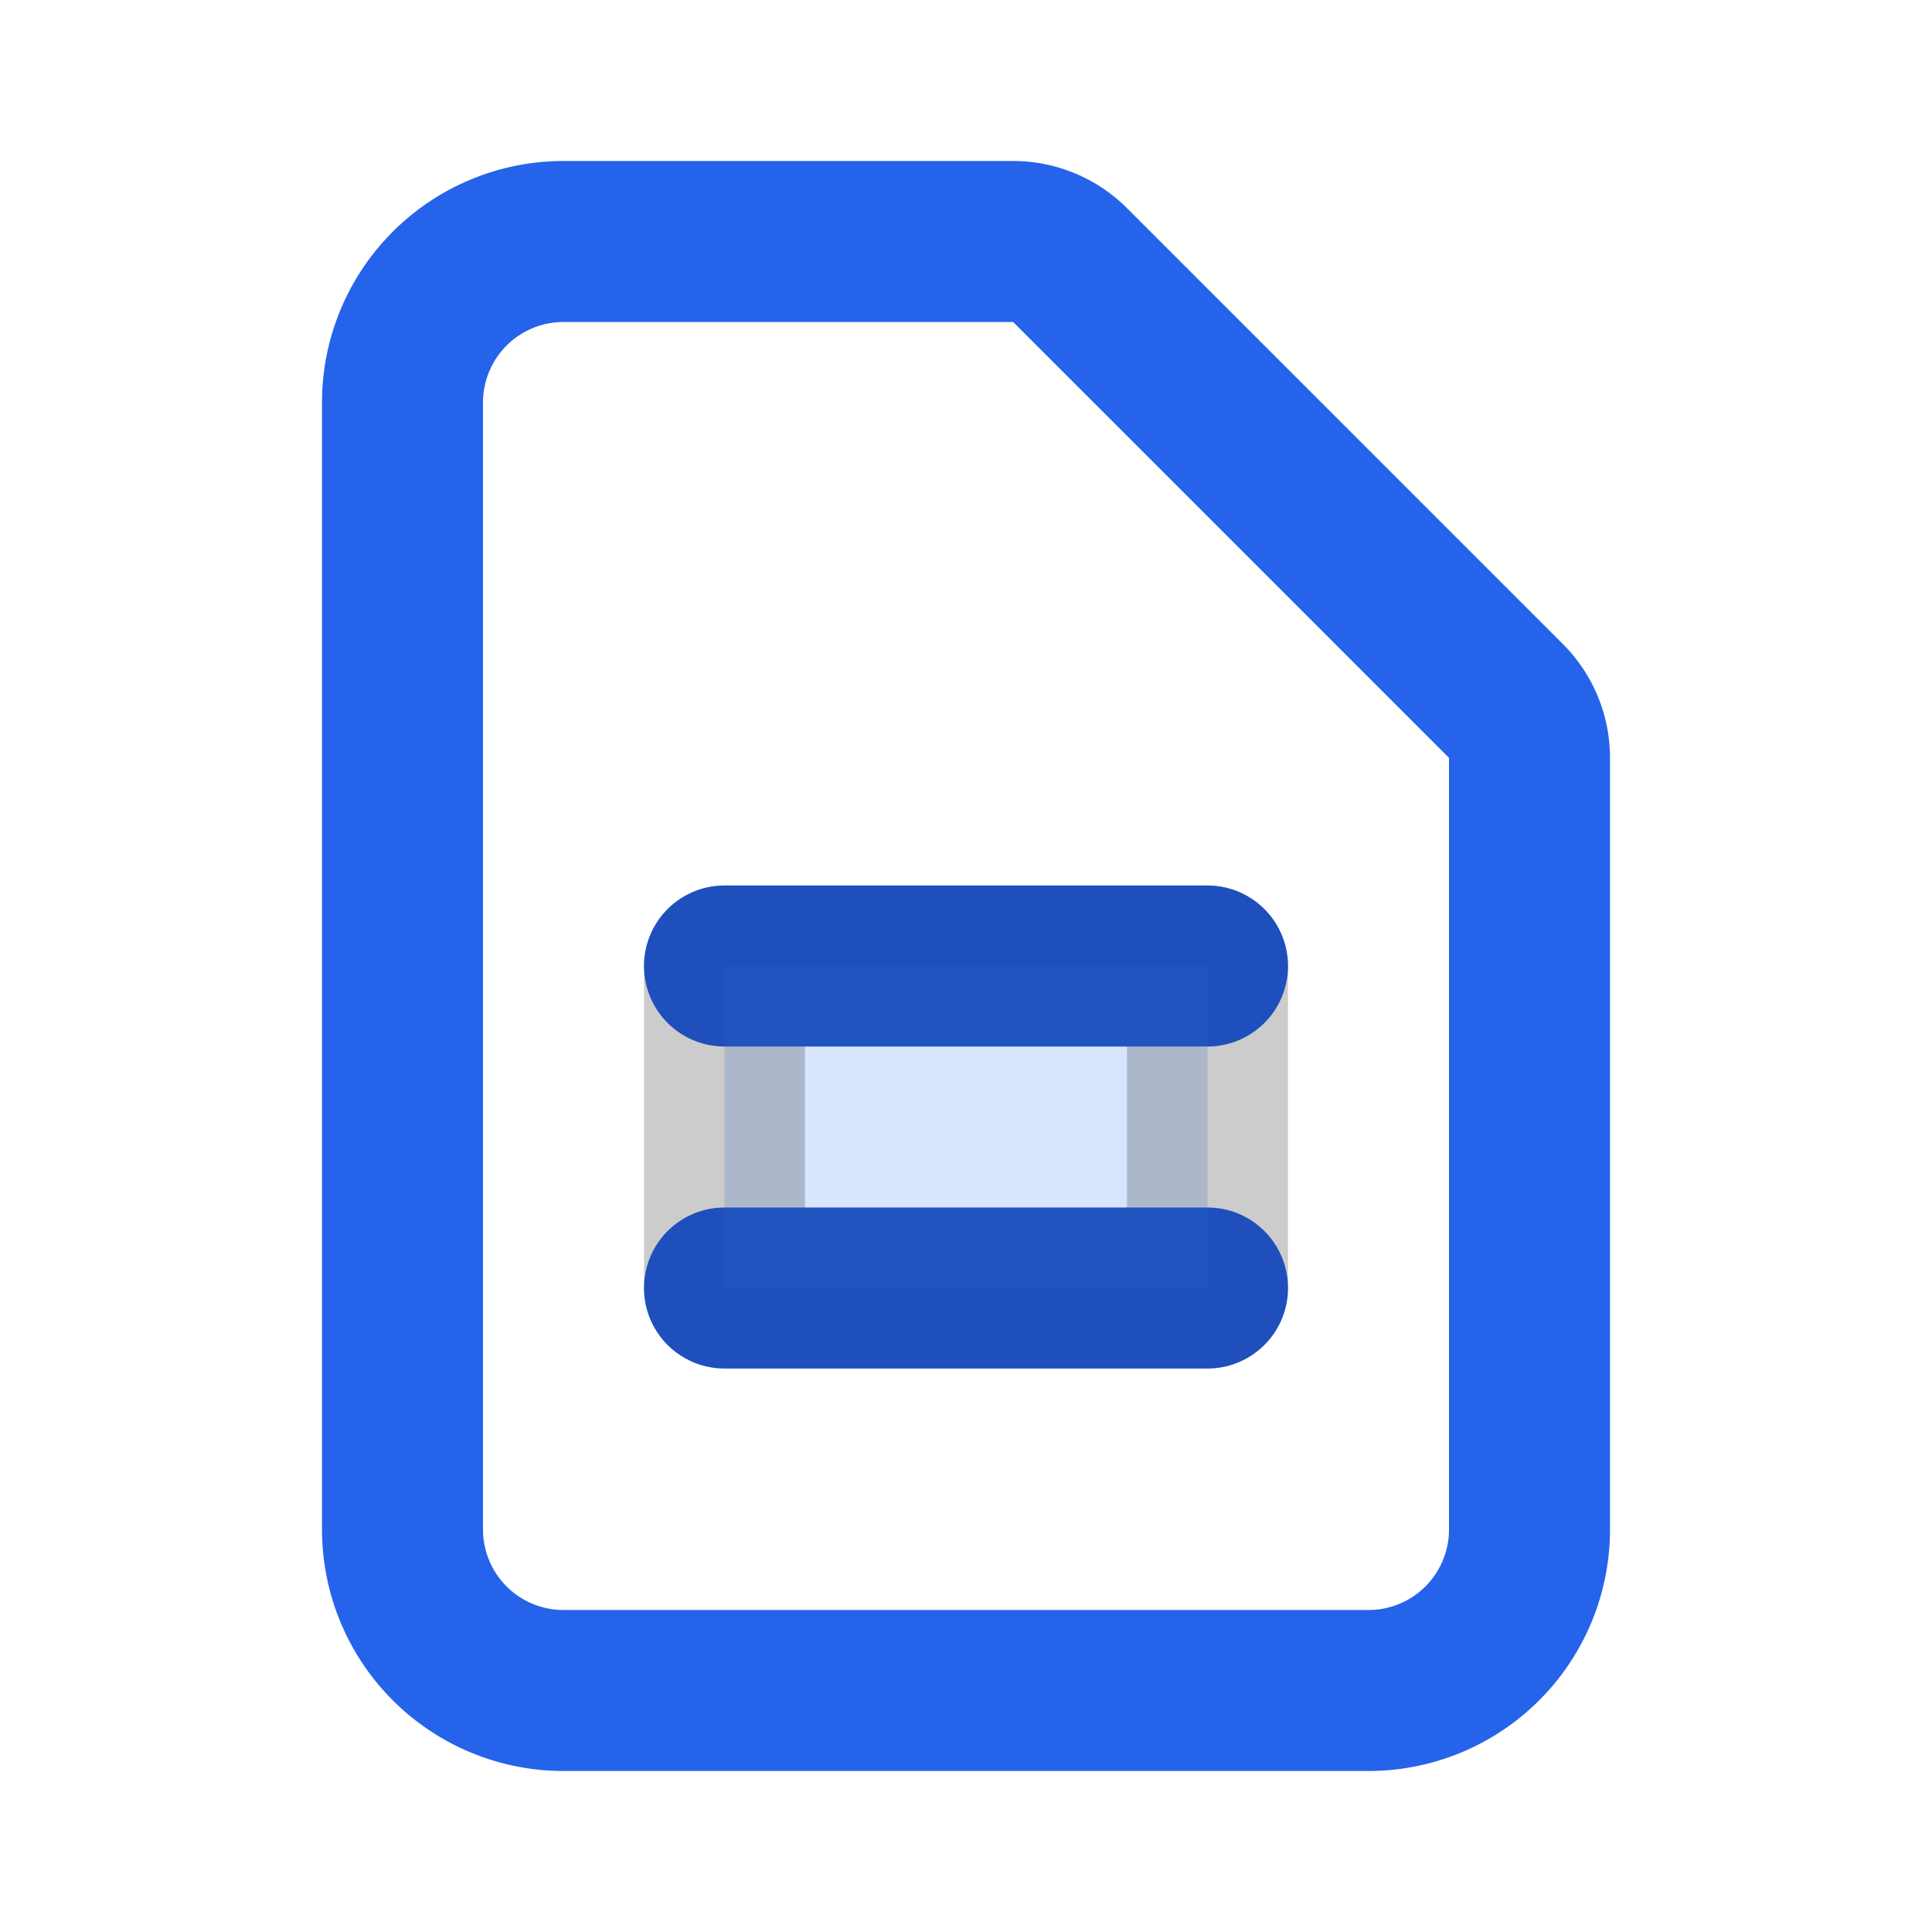
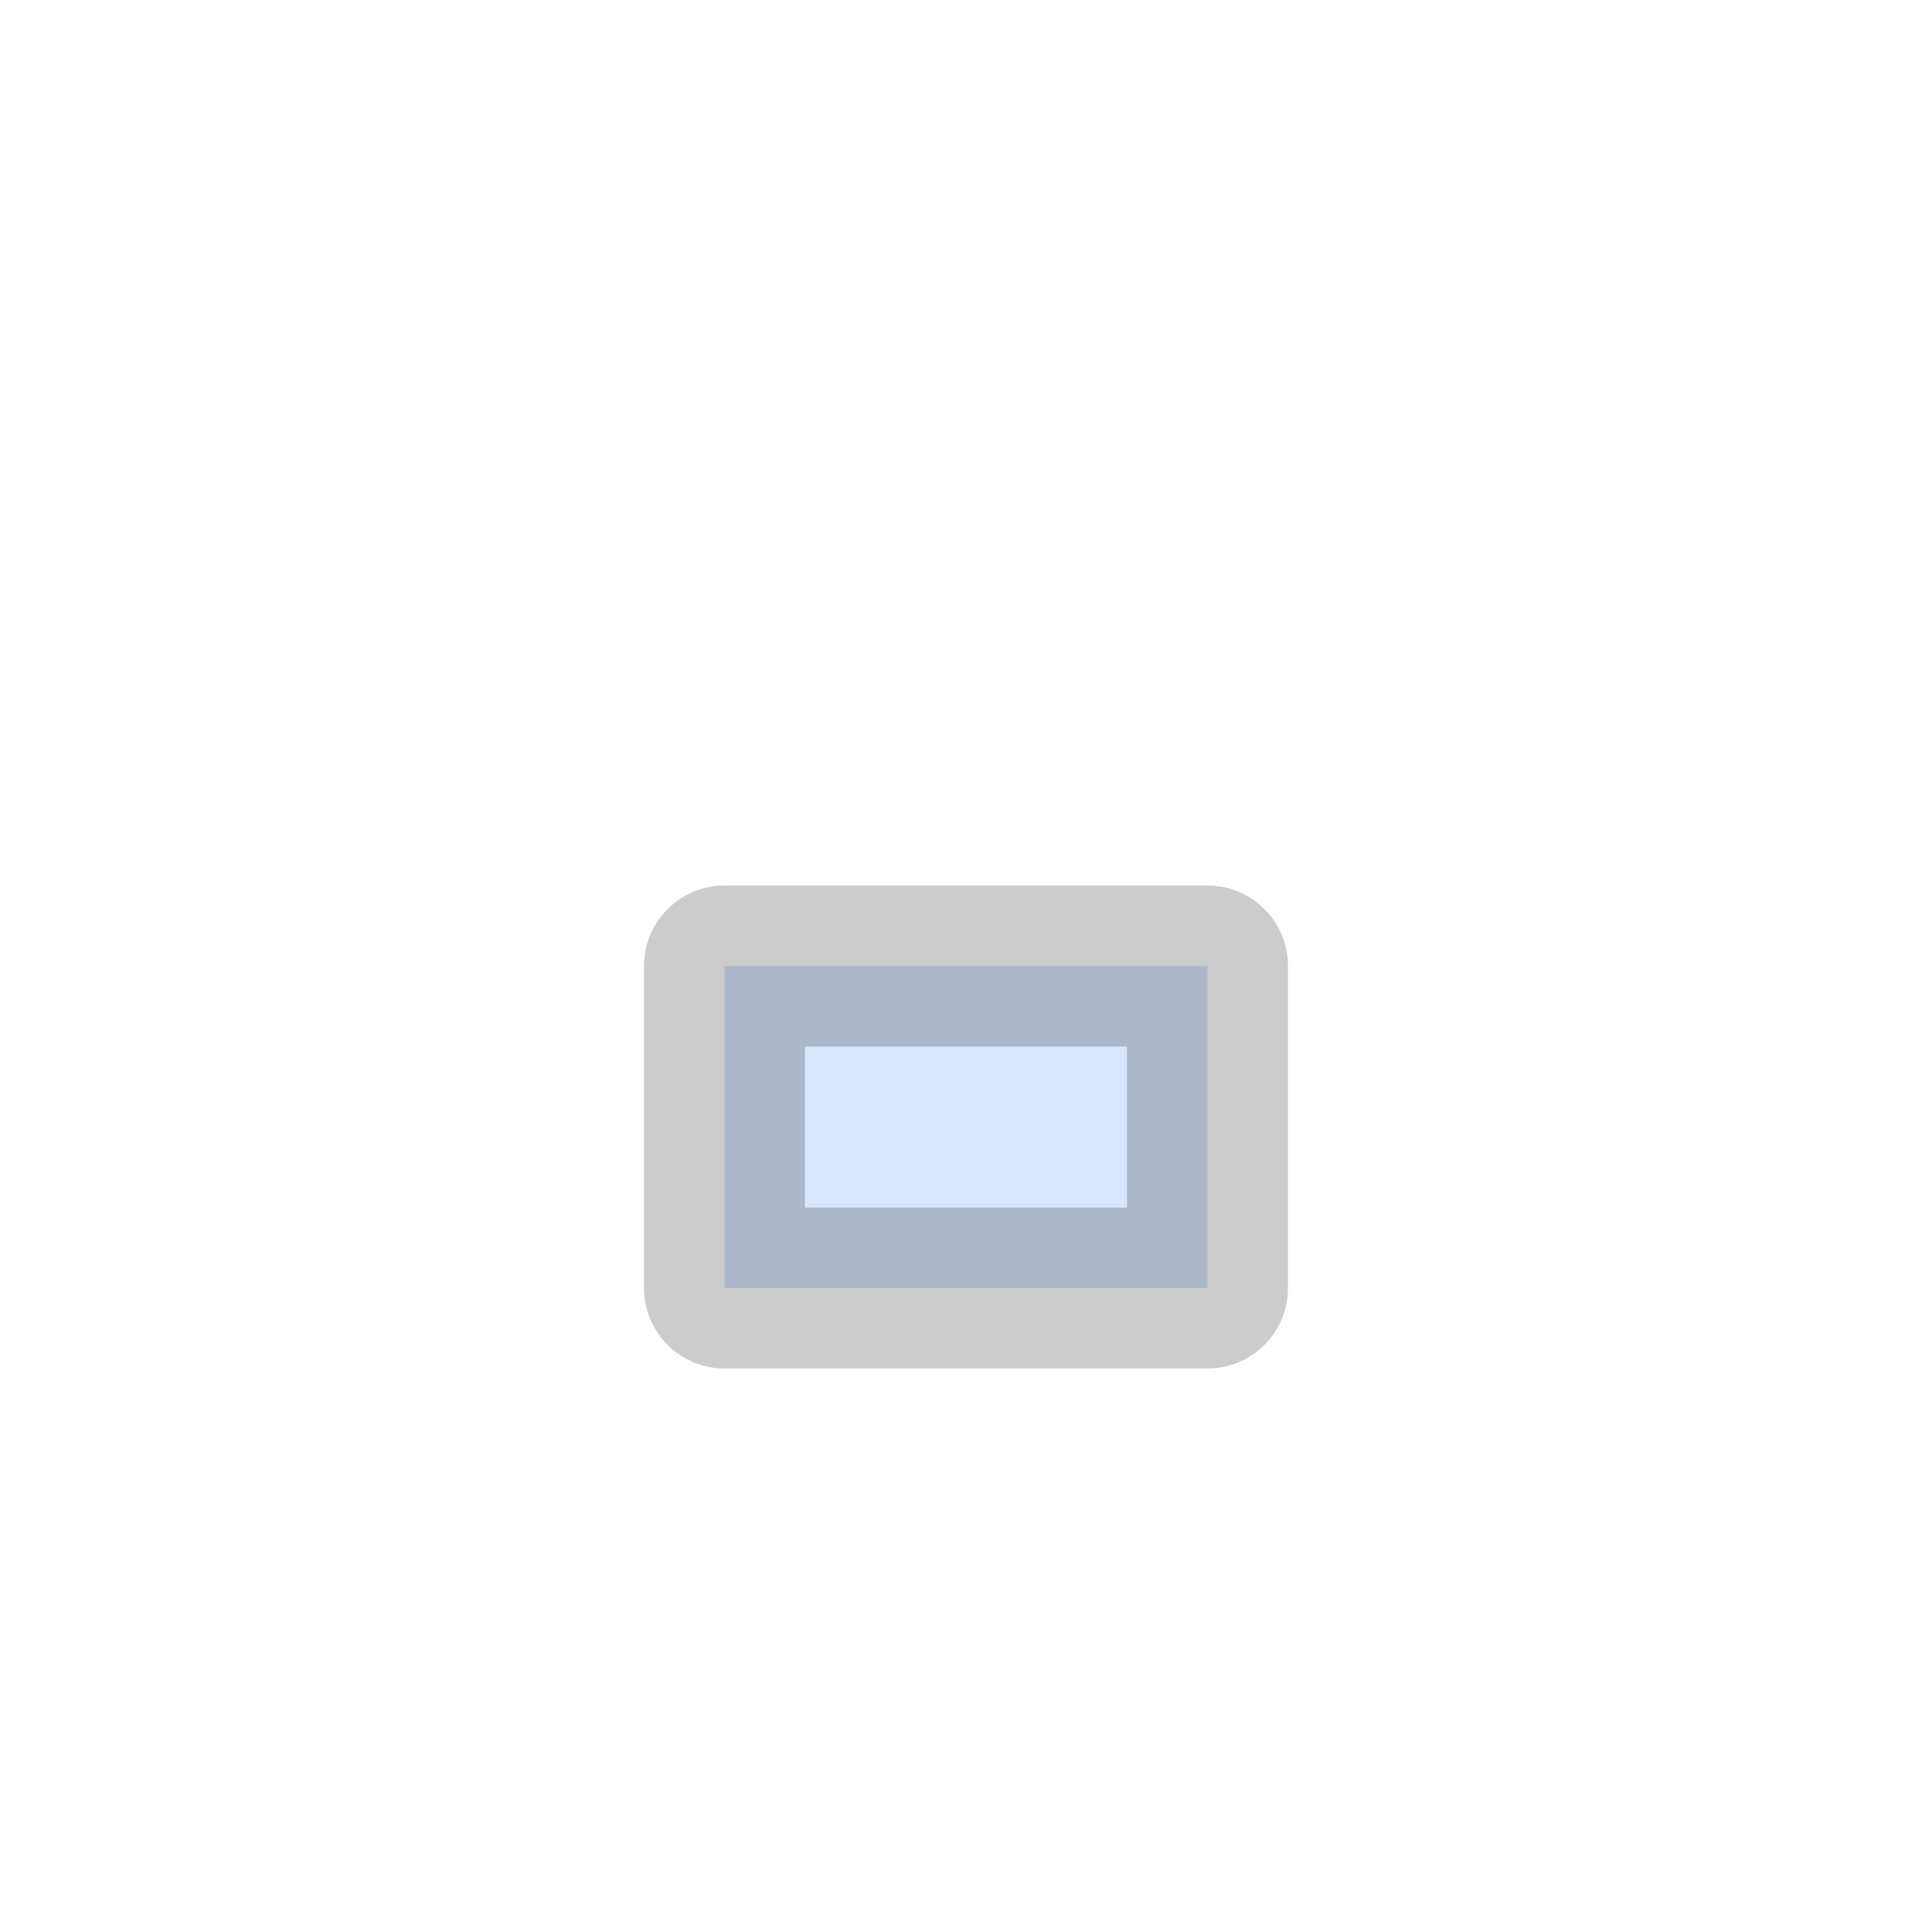
<svg xmlns="http://www.w3.org/2000/svg" viewBox="0 0 24 24" fill="none" stroke="currentColor" stroke-width="2" stroke-linecap="round" stroke-linejoin="round">
  <defs>
    <style>
      .icon-stroke { stroke: #2563eb; }
      .icon-fill { fill: #3b82f6; }
    </style>
  </defs>
-   <path class="icon-stroke" d="M9 12h6m-6 4h6m2 5H7a2 2 0 01-2-2V5a2 2 0 012-2h5.586a1 1 0 01.707.293l5.414 5.414a1 1 0 01.293.707V19a2 2 0 01-2 2z" />
  <path class="icon-fill" opacity="0.2" d="M9 12h6v4H9z" />
</svg>